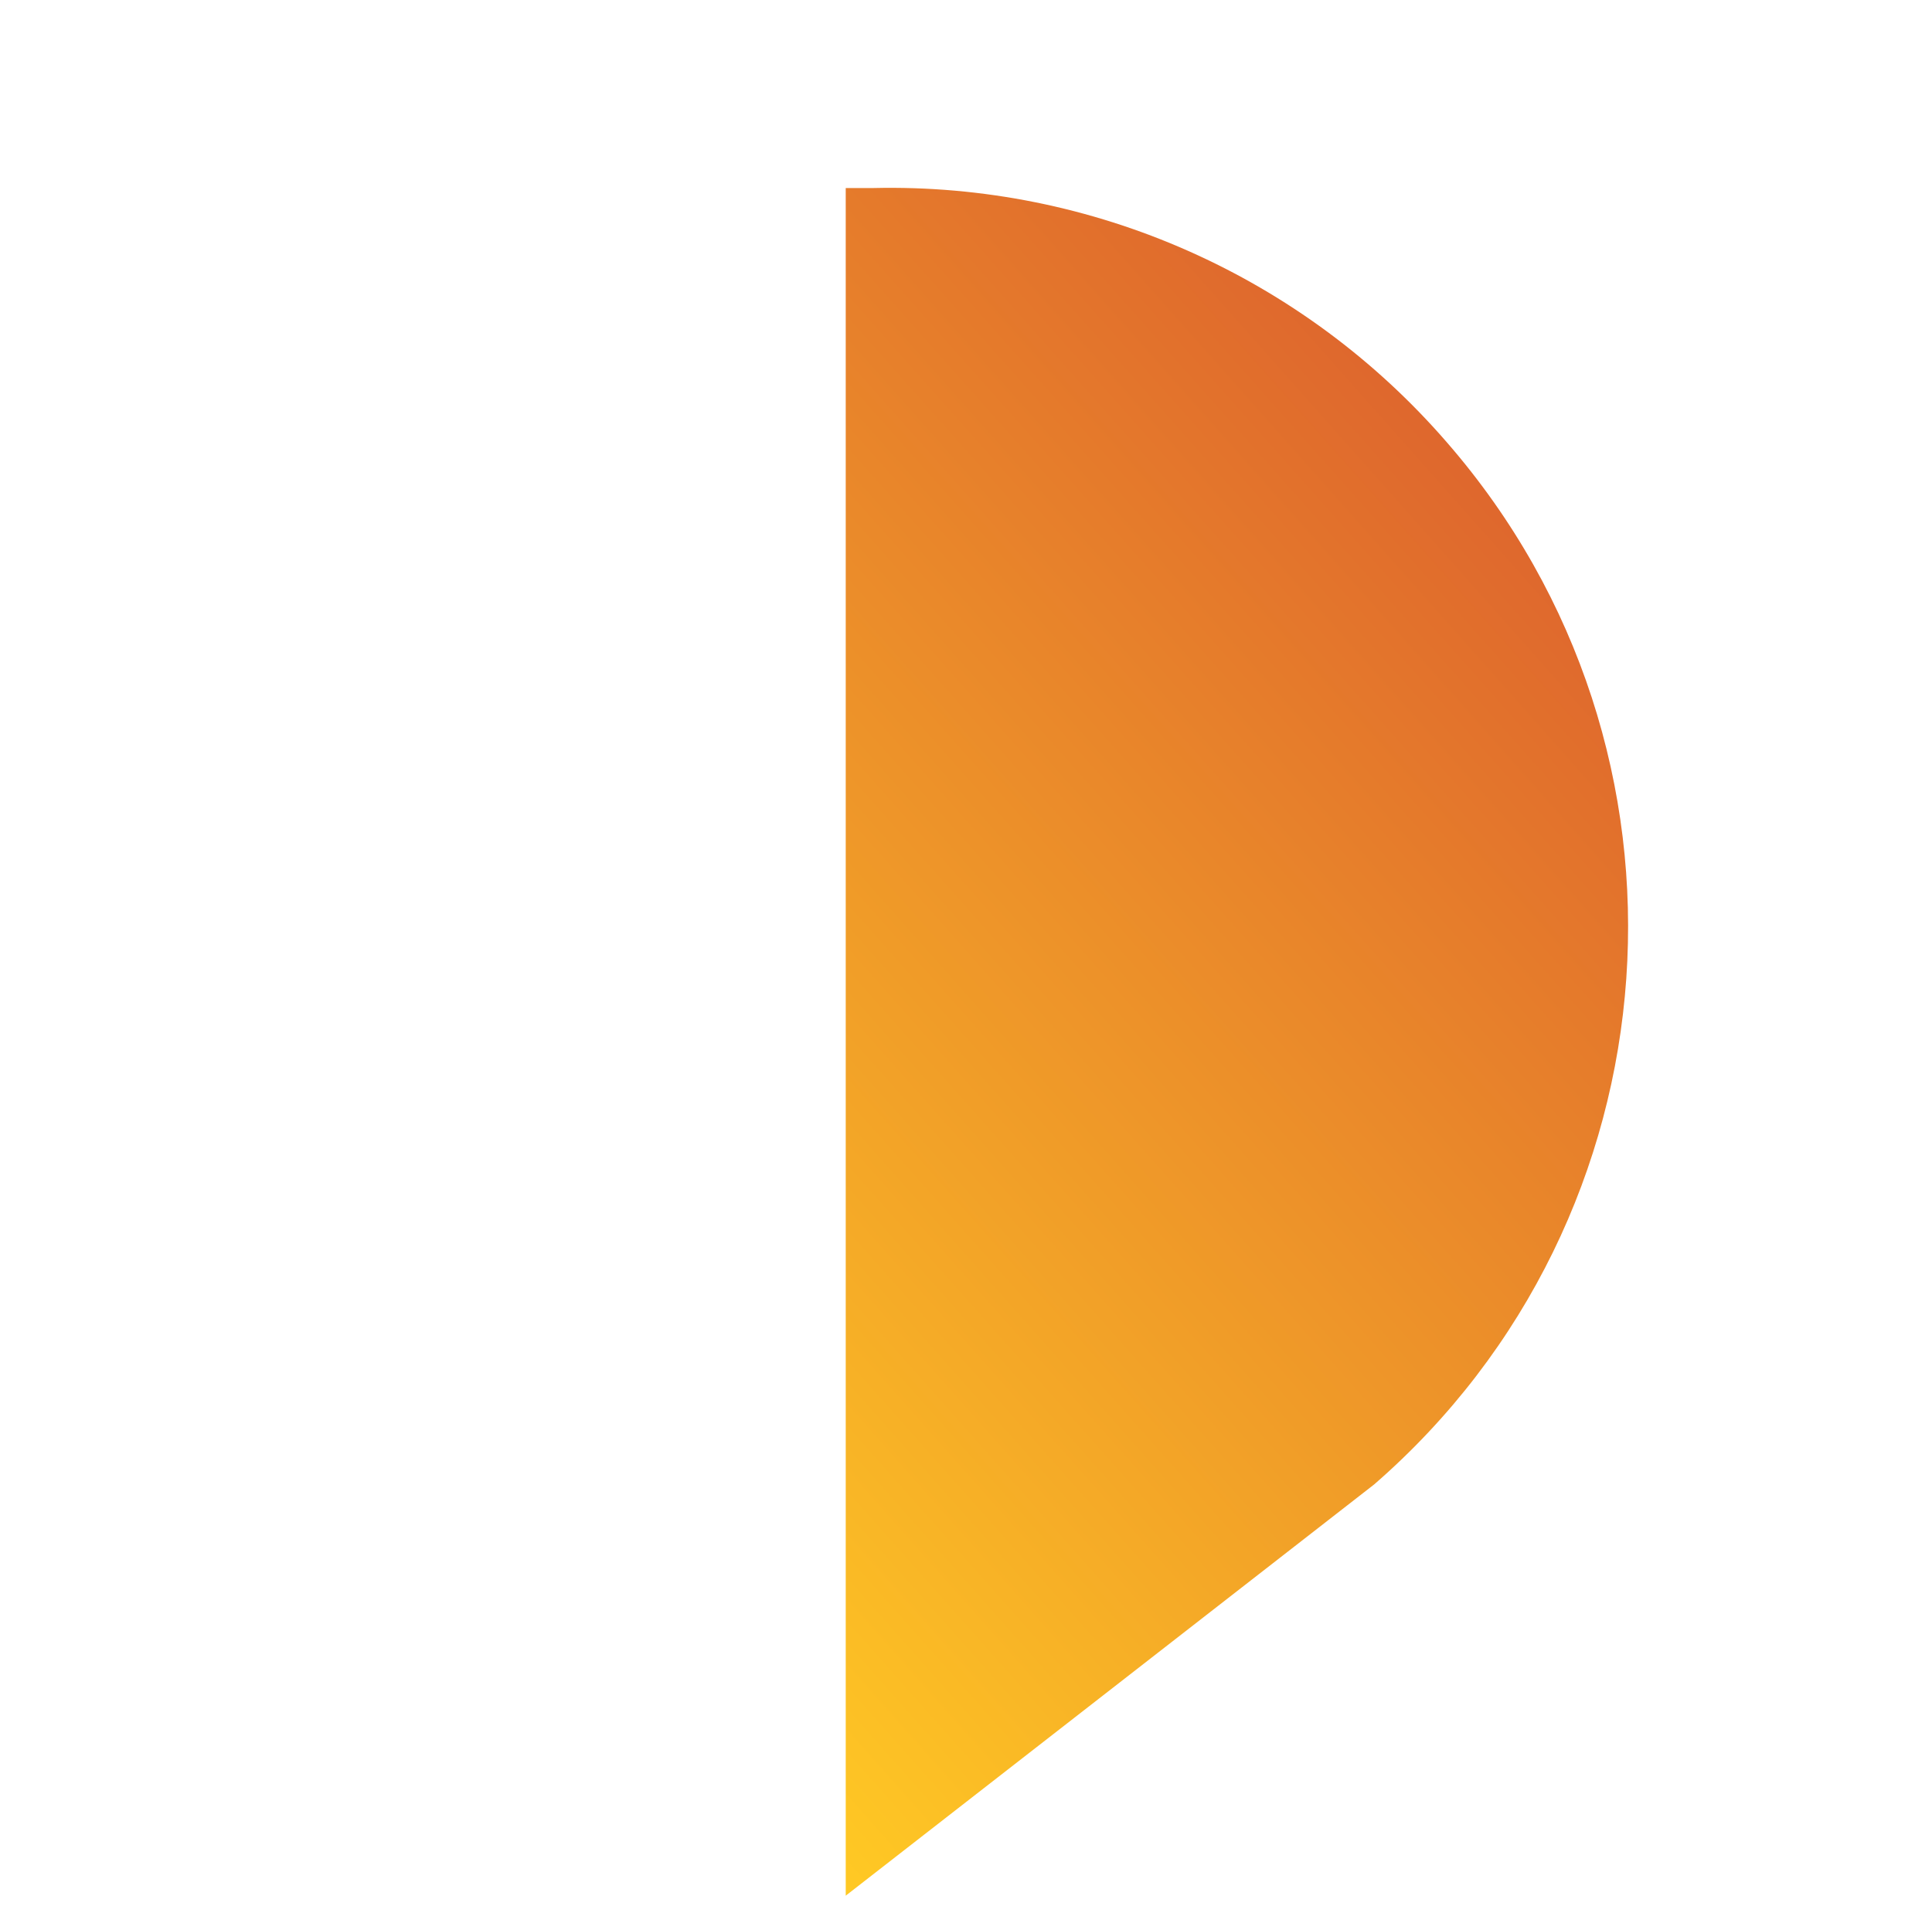
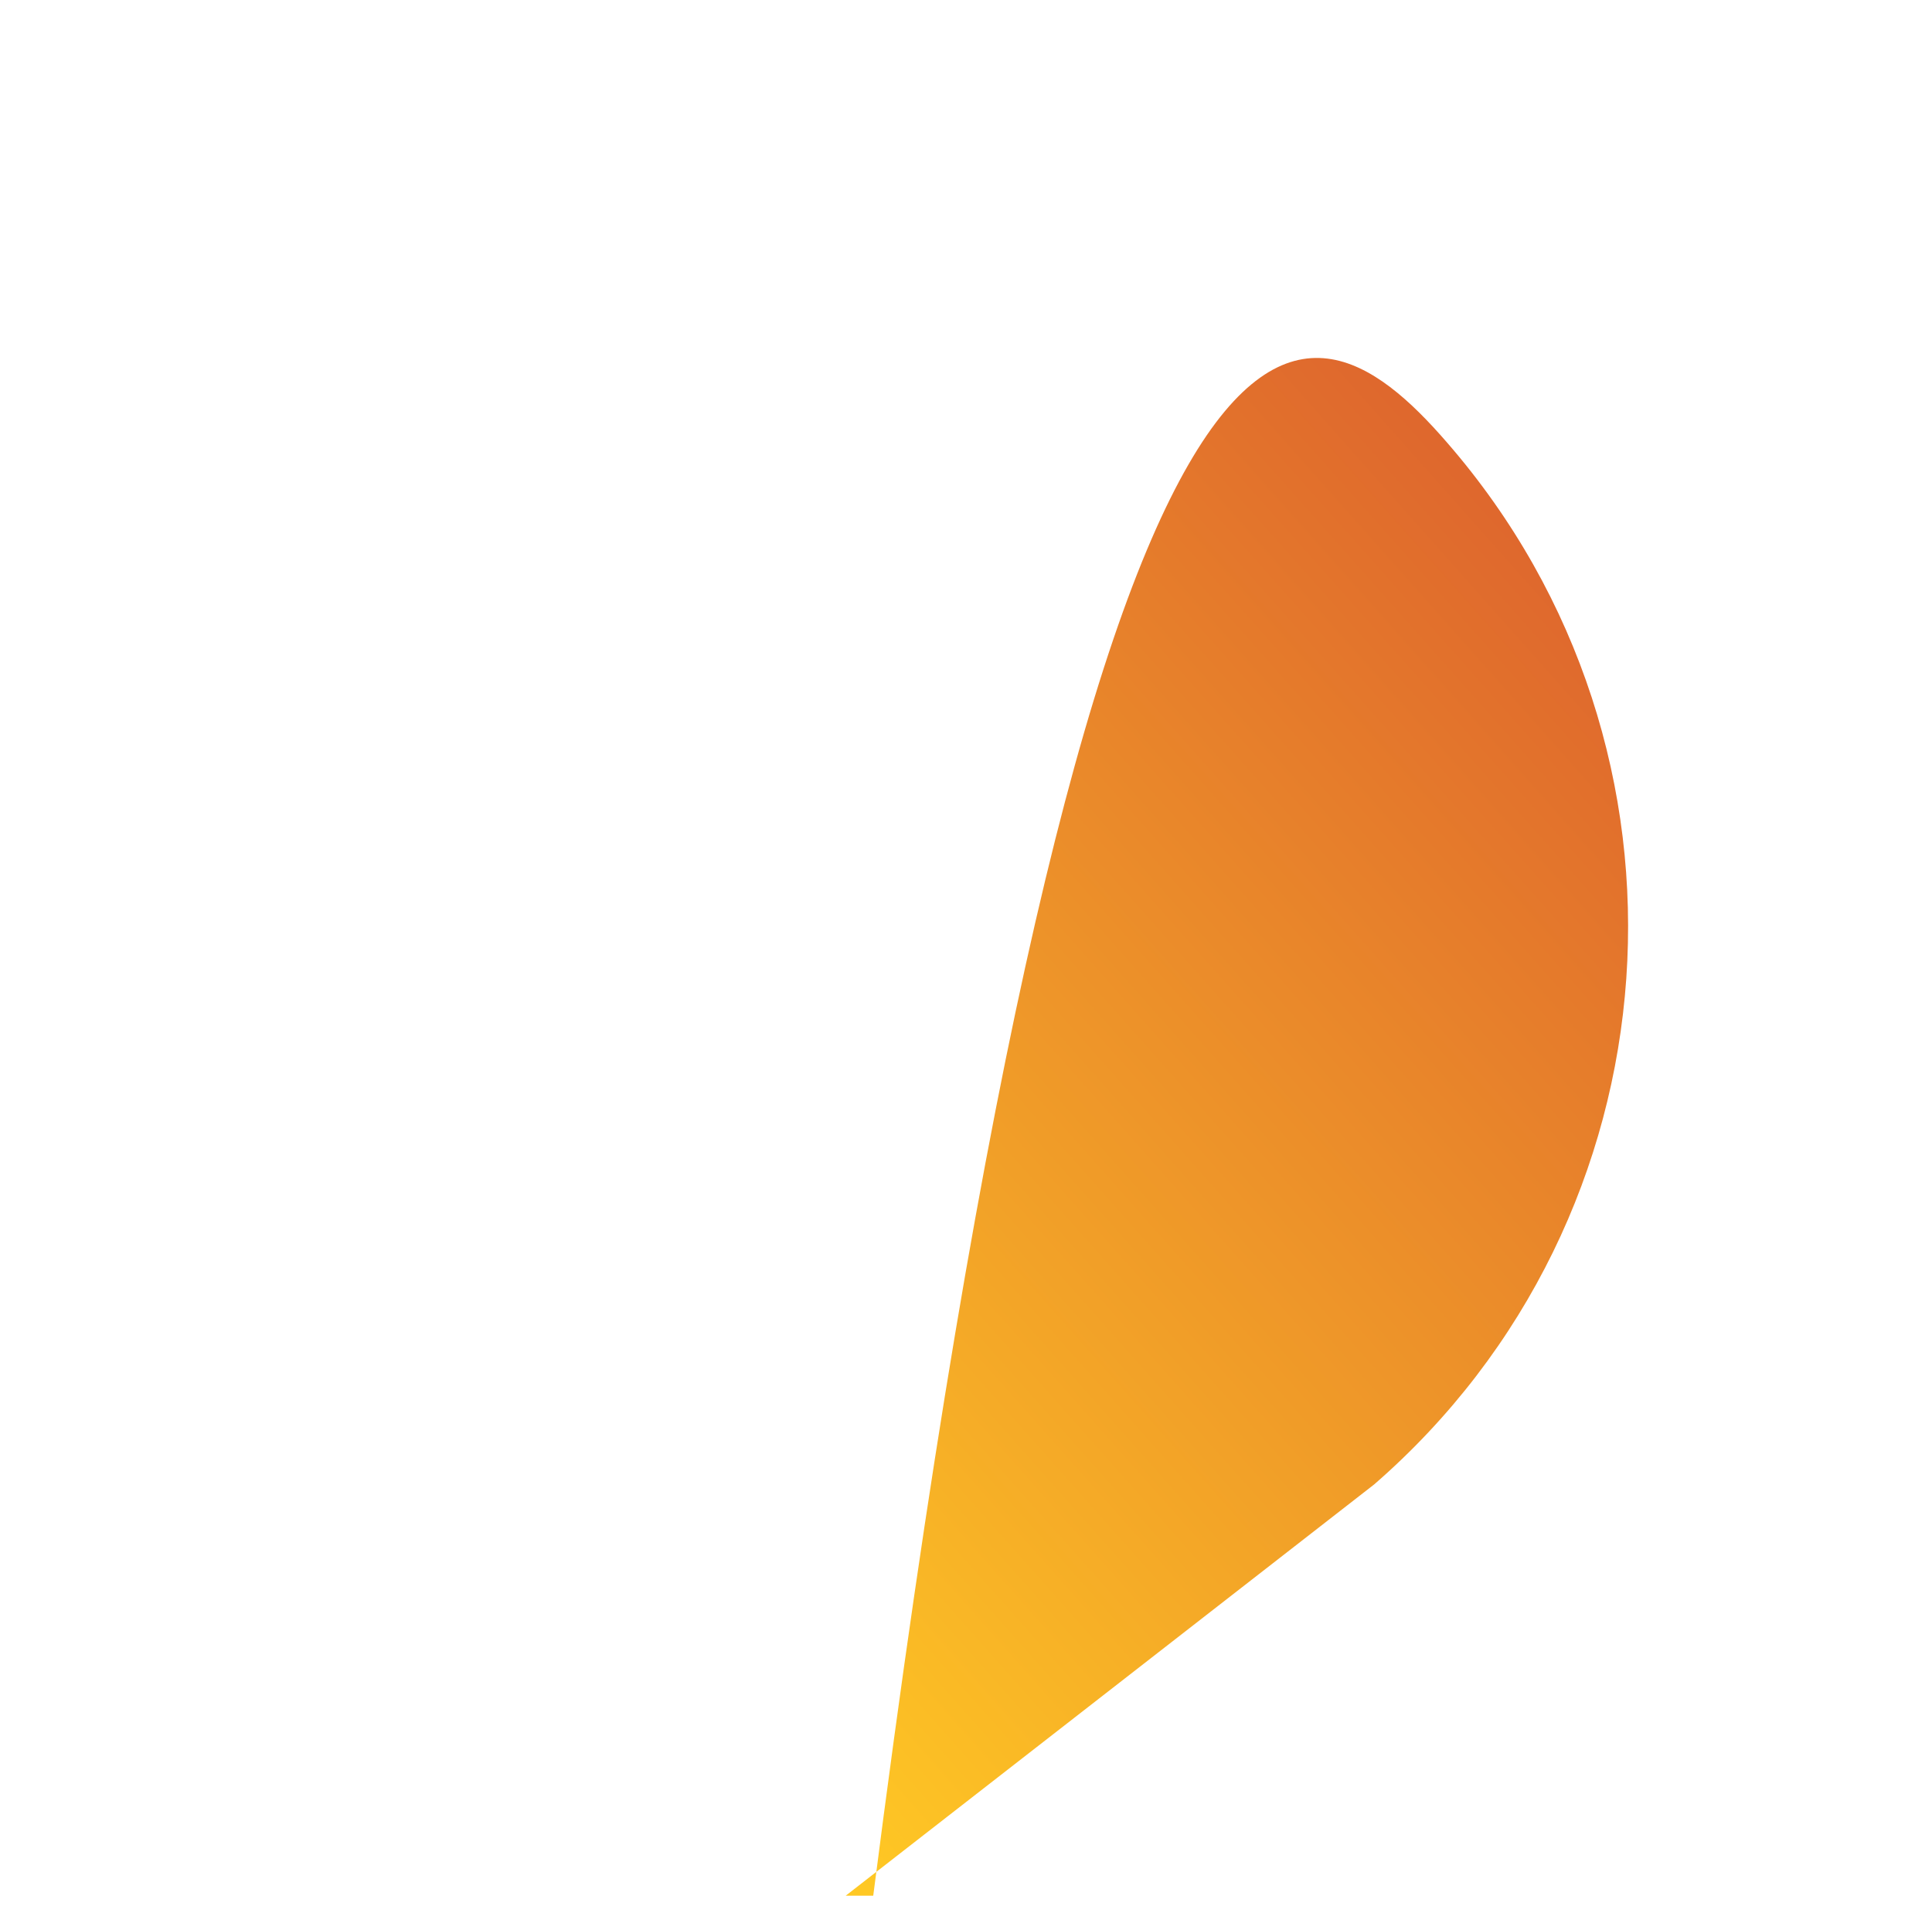
<svg xmlns="http://www.w3.org/2000/svg" version="1.1" id="Livello_1" x="0px" y="0px" viewBox="0 0 302 300.7" style="enable-background:new 0 0 302 300.7;" xml:space="preserve">
  <style type="text/css">
	.st0{fill:url(#Path_6_00000005957979718642043100000011215566633145185946_);}
</style>
  <linearGradient id="Path_6_00000122001657391454192030000011646056627202754739_" gradientUnits="userSpaceOnUse" x1="-900.853" y1="-291.652" x2="-900.853" y2="-290.652" gradientTransform="matrix(135.904 156.34 -166.091 144.381 74222.578 183026.188)">
    <stop offset="0" style="stop-color:#DF682D" />
    <stop offset="1" style="stop-color:#FFC924" />
  </linearGradient>
-   <path id="Path_6" style="fill:url(#Path_6_00000122001657391454192030000011646056627202754739_);" d="M226.2,69.2  c41.8,48.1,36.7,121.1-11.4,162.9l-82.6,64.3v-267c0,0,3.2,0,4.3,0C170.8,28.6,203.7,43.2,226.2,69.2z" />
+   <path id="Path_6" style="fill:url(#Path_6_00000122001657391454192030000011646056627202754739_);" d="M226.2,69.2  c41.8,48.1,36.7,121.1-11.4,162.9l-82.6,64.3c0,0,3.2,0,4.3,0C170.8,28.6,203.7,43.2,226.2,69.2z" />
</svg>